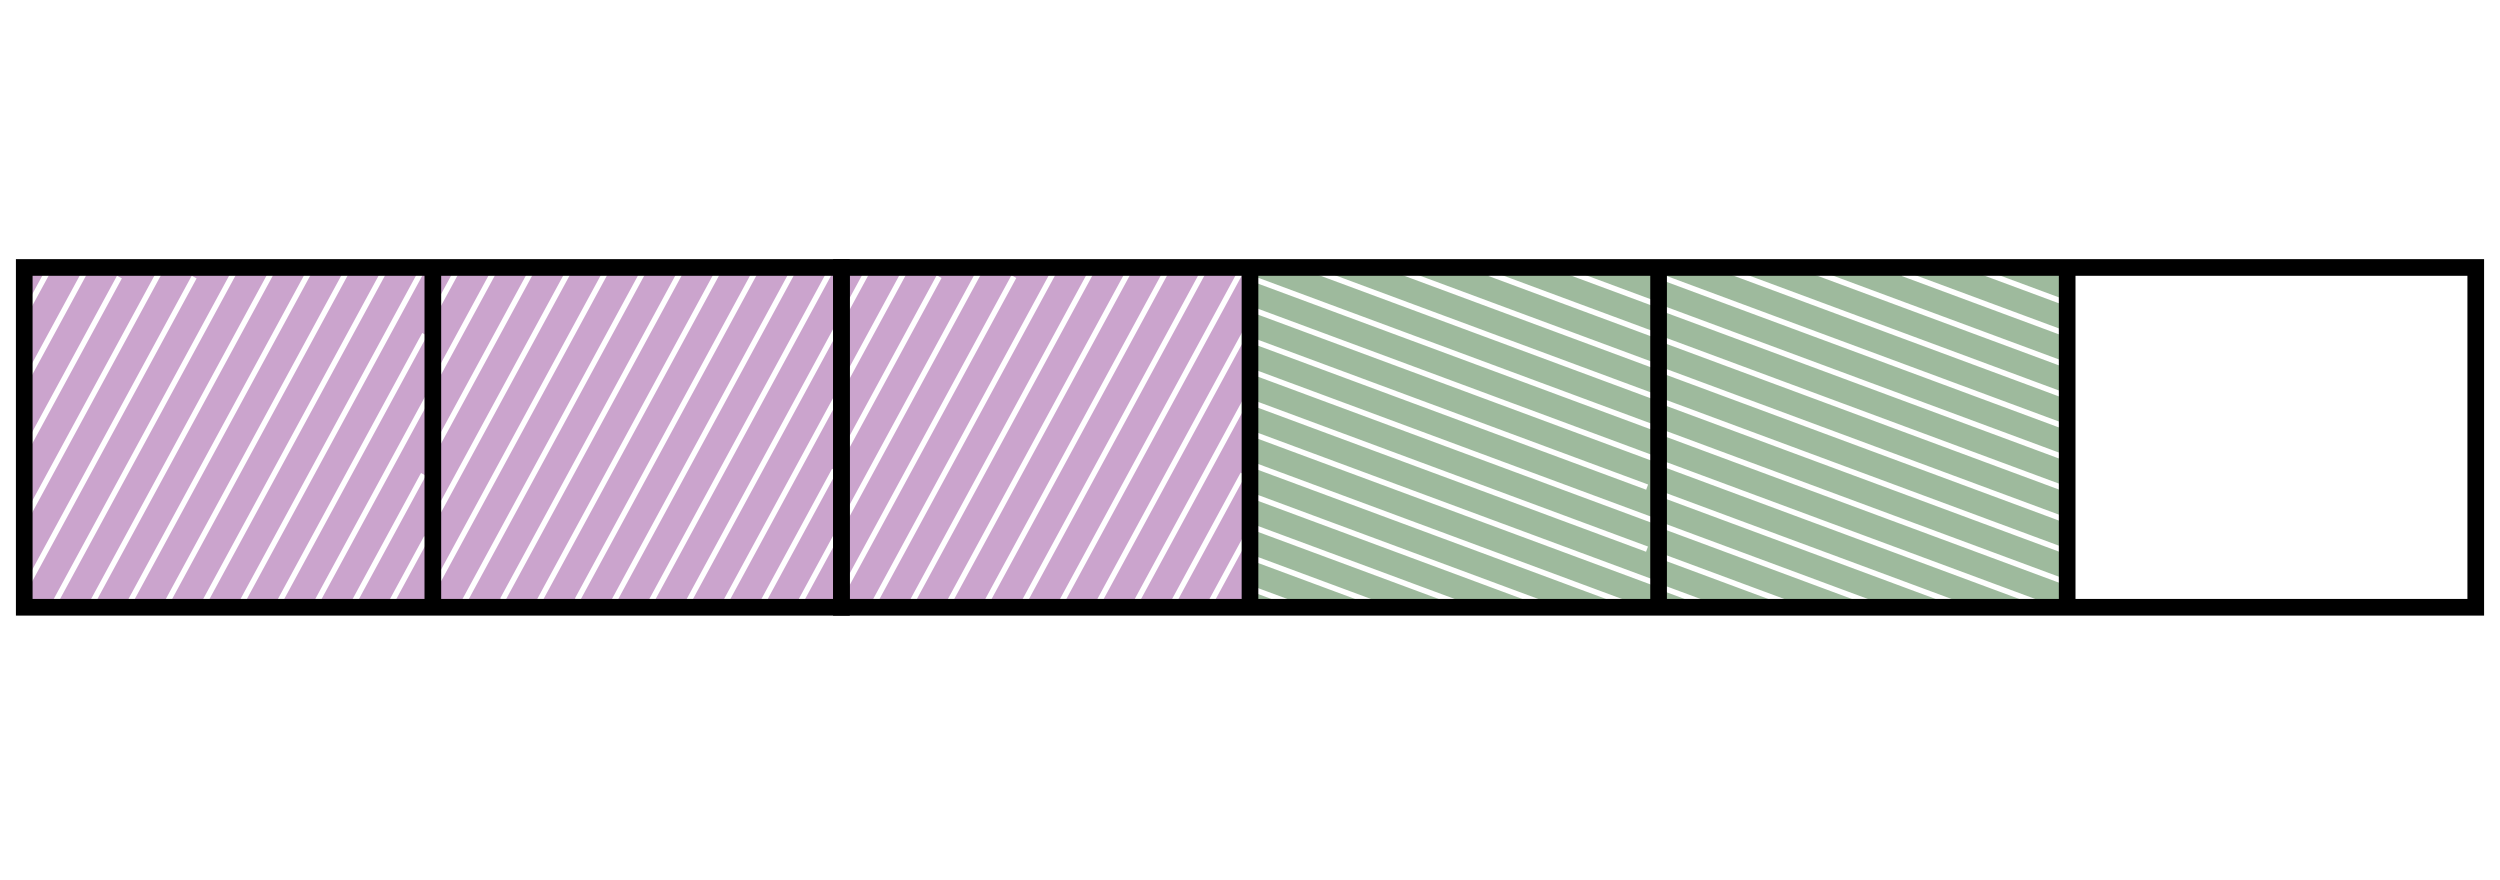
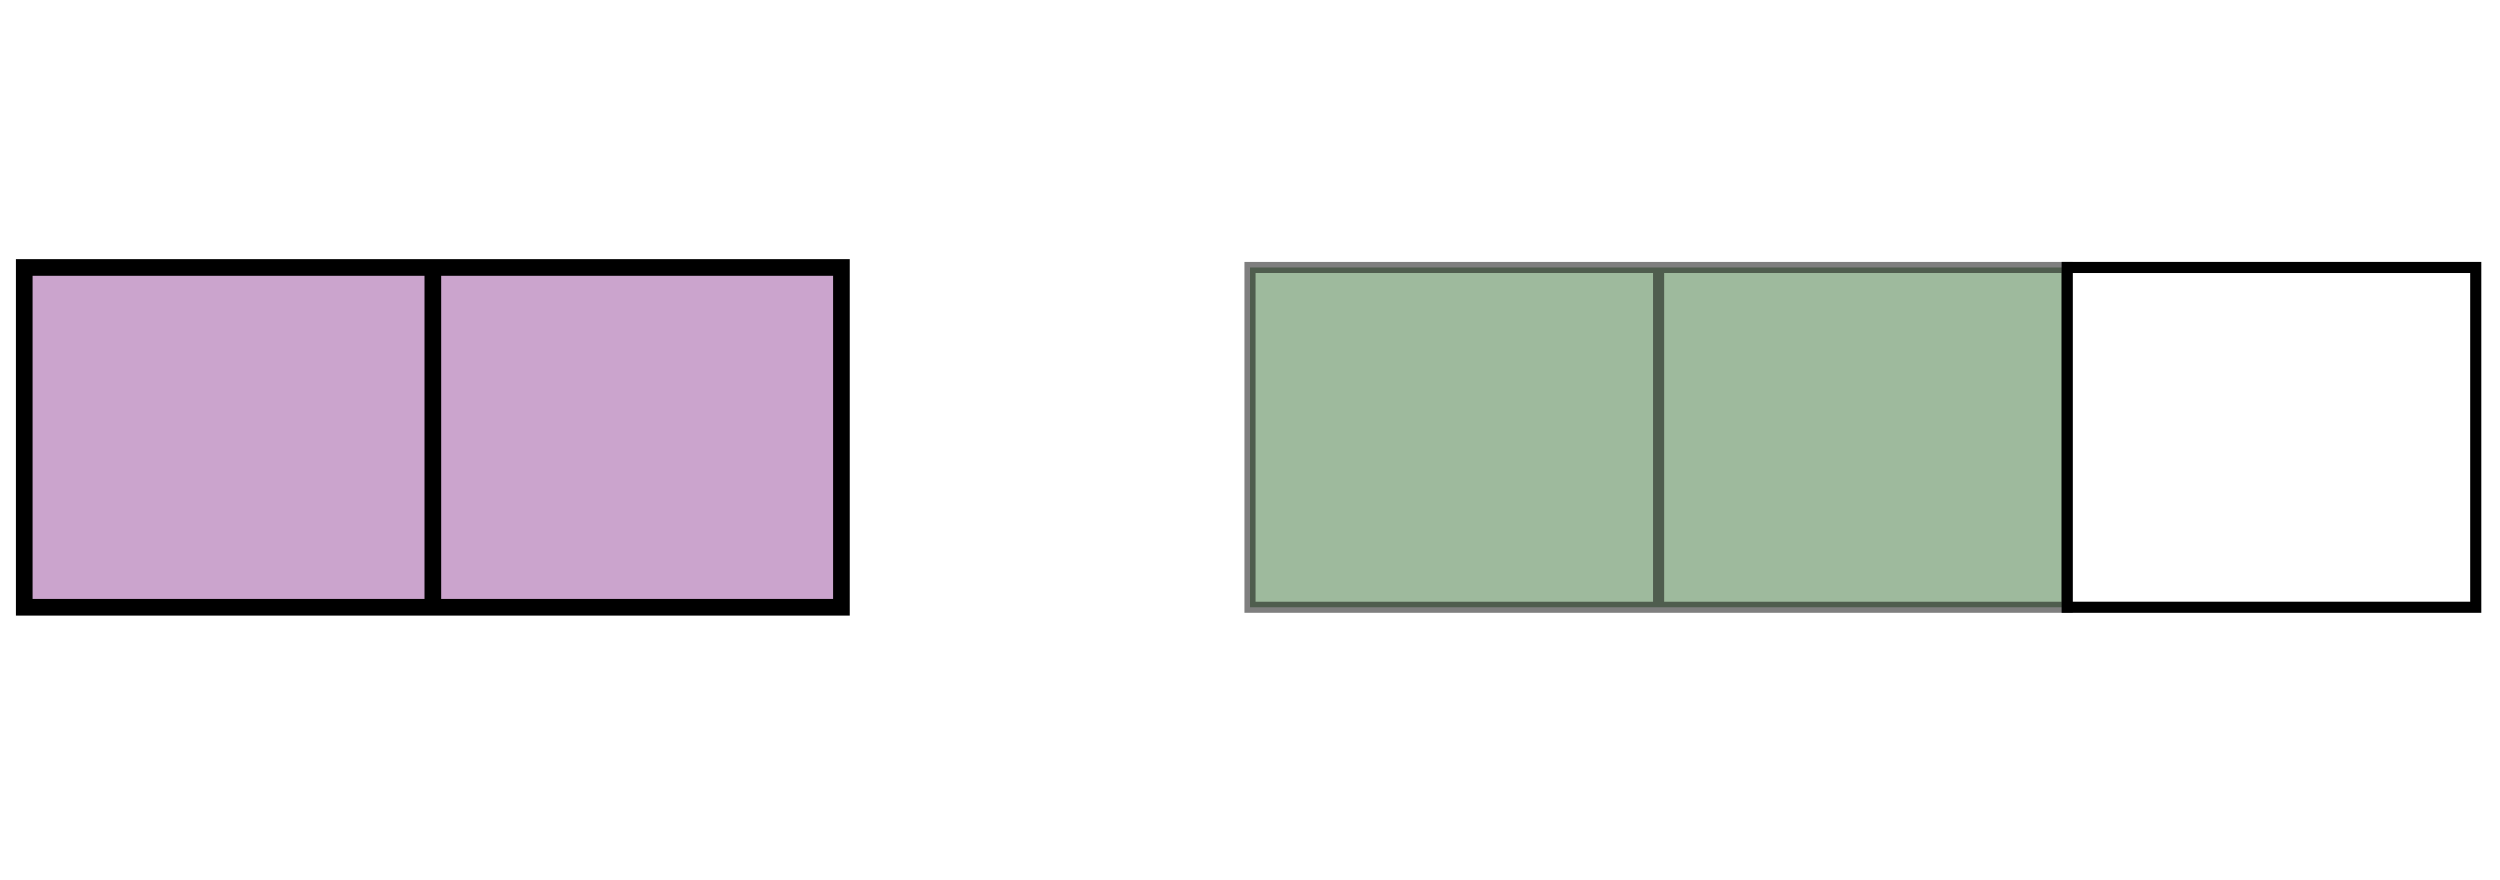
<svg xmlns="http://www.w3.org/2000/svg" width="450" height="158.438" viewBox="0 0 450 158.438">
  <path fill="#FFF" d="M0 0h450v158.438H0z" />
  <g stroke-miterlimit="10">
    <path opacity=".5" fill="#994B9D" stroke="#000" stroke-width="2" d="M4.365 48.144h73.546v61.163H4.365zm73.546 0h73.545v61.163H77.911z" />
-     <path opacity=".5" fill="#994B9D" stroke="#000" stroke-width="2" d="M151.456 48.144H225v61.163h-73.544z" />
    <path opacity=".5" fill="#3F773C" stroke="#000" stroke-width="2" d="M225 48.144h73.546v61.163H225zm73.546 0h73.545v61.163h-73.545z" />
    <path fill="none" stroke="#000" stroke-width="2" d="M372.091 48.144h73.544v61.163h-73.544z" />
-     <path d="M4.365 56.662l4.019-7.407M4.365 69.06l10.763-19.838M4.365 81.458l17.132-31.582M4.365 93.855l24.212-44.633M4.365 106.253l30.583-56.377M8.983 110.14l33.045-60.918m-25.556 59.511l32.283-59.511m-26.153 60.607l32.86-60.574m-25.548 59.492l32.291-59.525m-26.404 61.072l33.112-61.039m-26.388 61.039l33.114-61.039m-26.387 61.039l27.186-50.119m-20.461 50.119l21.024-38.756m-14.299 38.756l13.513-24.91m-6.787 24.91l7.348-13.545M78.365 55.888l4.019-7.408m-4.019 19.806l10.762-19.838M78.365 80.685l17.133-31.583M78.365 93.083l24.212-44.635m-24.212 57.033l30.584-56.379m-25.967 60.265l33.047-60.919m-25.558 59.51l32.283-59.51m-26.153 60.61l32.861-60.578m-25.548 59.495l32.291-59.527M109.8 109.522l33.112-61.042m-26.385 61.042l33.111-61.042m-26.387 61.042l27.189-50.121m-20.464 50.121l21.025-38.757m-14.299 38.757l13.513-24.912m-6.787 24.912l7.349-13.548M151.911 56.584l4.018-7.407m-4.018 19.804l10.761-19.837M151.911 81.38l17.131-31.582m-17.131 43.98l24.212-44.634m-24.212 57.032l30.583-56.378m-25.965 60.264l33.044-60.918m-25.556 59.509L196.3 49.144m-26.153 60.608l32.859-60.575m-25.547 59.493l32.291-59.526m-26.403 61.074l33.11-61.041m-26.386 61.041l33.112-61.041m-26.388 61.041l27.189-50.121m-20.462 50.121l21.023-38.757m-14.297 38.757l13.513-24.912m-6.787 24.912l7.347-13.549M233.221 108.903l-8.999-3.338m24.056 3.338l-24.093-8.939m39.152 8.939l-38.358-14.232m53.417 14.232L224.185 88.79m69.269 20.113l-68.475-25.407m73.197 21.571l-73.991-27.453m72.278 21.233l-72.278-26.82M297.8 93.755l-73.578-27.299m72.261 21.225l-72.298-26.827m74.179 21.935l-74.142-27.507m74.142 21.921l-74.142-27.507m74.142 21.92L237.486 49.03m60.878 16.996l-47.075-17.463m47.075 11.878l-30.259-11.225m30.259 5.638l-16.455-6.105M307.582 108.896l-8.999-3.338m24.057 3.338l-24.094-8.94m39.152 8.94L299.34 94.663m53.418 14.233l-54.212-20.114m69.269 20.114L299.34 83.487m73.197 21.573l-73.991-27.454m72.278 21.232L298.546 72.02m73.615 21.727l-73.578-27.299m72.262 21.225l-72.299-26.827m74.18 21.934l-74.143-27.506m74.143 21.921l-74.143-27.507m74.143 21.92l-60.878-22.586m60.878 16.997l-47.077-17.463m47.077 11.878l-30.259-11.226m30.259 5.639l-16.455-6.106" fill="none" stroke="#FFF" />
    <path fill="none" stroke="#000" stroke-width="3" d="M4.365 48.144h73.546v61.163H4.365zm73.546 0h73.545v61.163H77.911z" />
-     <path fill="none" stroke="#000" stroke-width="3" d="M151.456 48.144H225v61.163h-73.544zm73.544 0h73.546v61.163H225zm73.546 0h73.545v61.163h-73.545zm73.545 0h73.544v61.163h-73.544z" />
  </g>
</svg>